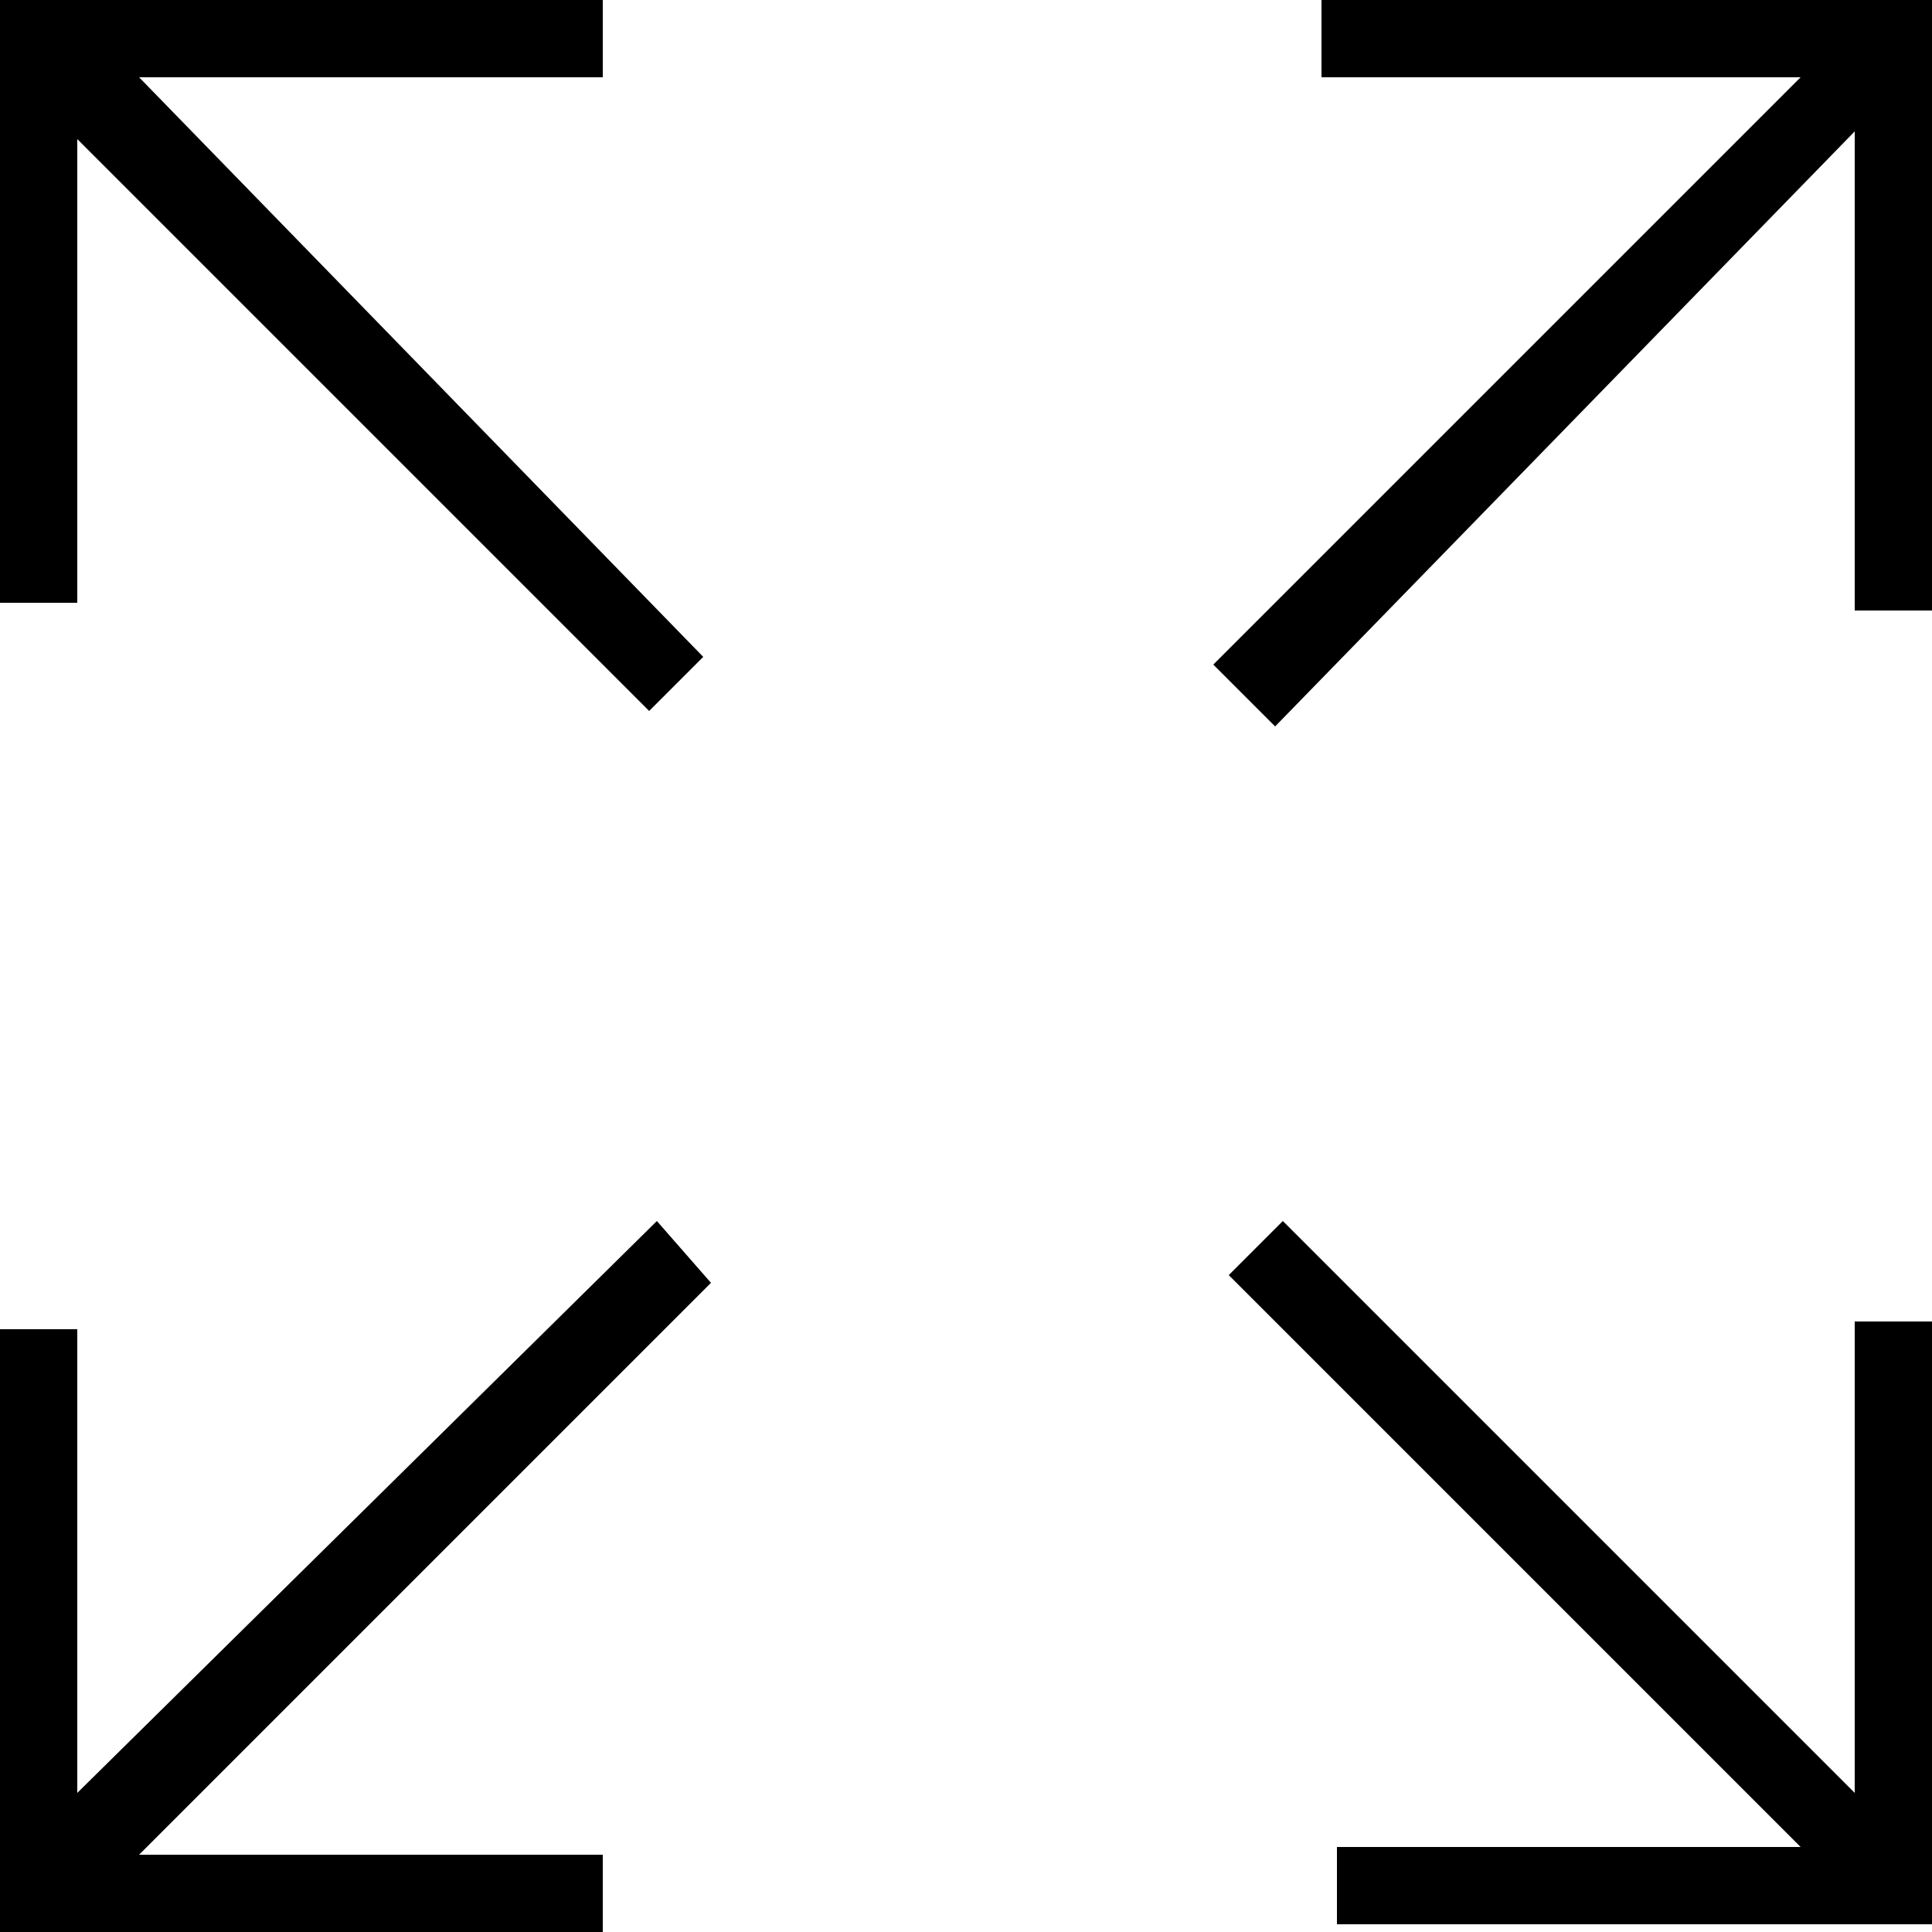
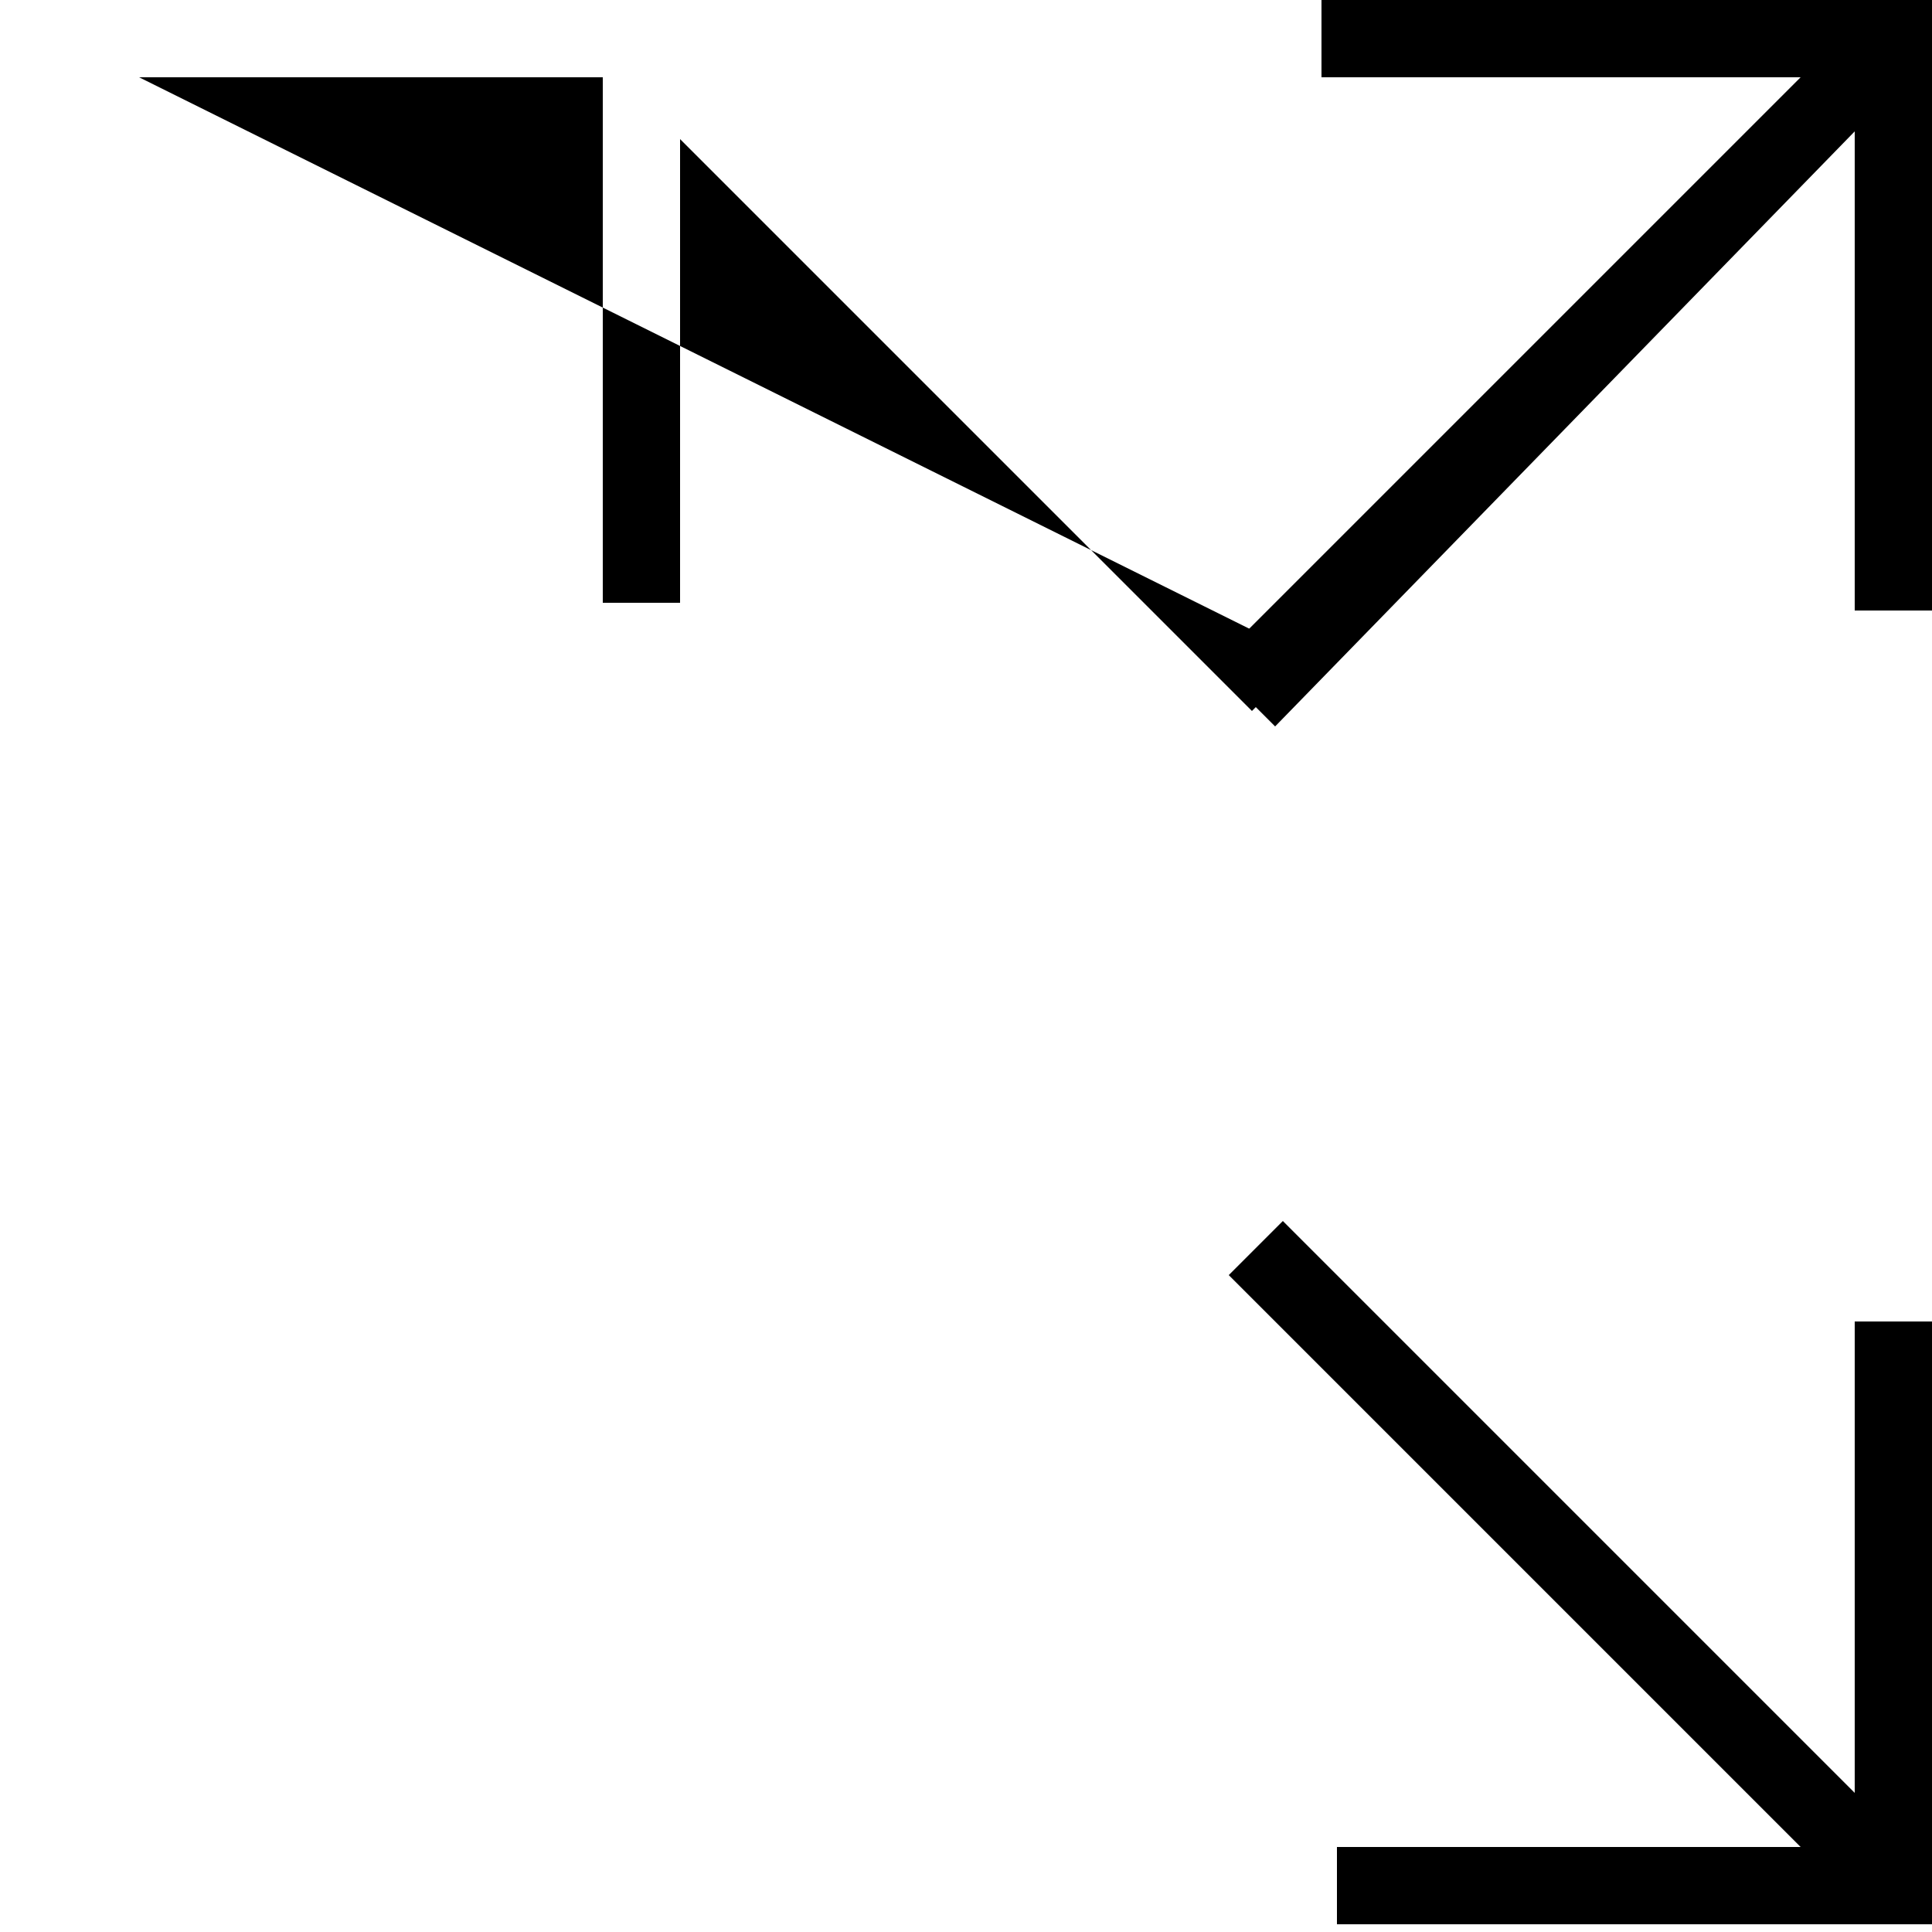
<svg xmlns="http://www.w3.org/2000/svg" version="1.1" id="Layer_1" x="0px" y="0px" viewBox="0 0 25 25" style="enable-background:new 0 0 25 25;" xml:space="preserve">
  <g id="icomoon-ignore">
</g>
-   <path d="M7.8,1V0H0v7.8h1v-6l7.4,7.4l0.7-0.7L1.8,1L7.8,1z" />
+   <path d="M7.8,1V0v7.8h1v-6l7.4,7.4l0.7-0.7L1.8,1L7.8,1z" />
  <path d="M17.1-0.1V1h6.2l-7.6,7.6l0.8,0.8L24,1.7v6.2h1.1v-8L17.1-0.1z" />
-   <path d="M8.5,15.8L1,23.2v-6H0V25h7.8v-1h-6l7.4-7.4L8.5,15.8z" />
  <path d="M24,23.2l-7.4-7.4l-0.7,0.7l7.4,7.4h-6v1H25v-7.8h-1V23.2z" />
</svg>